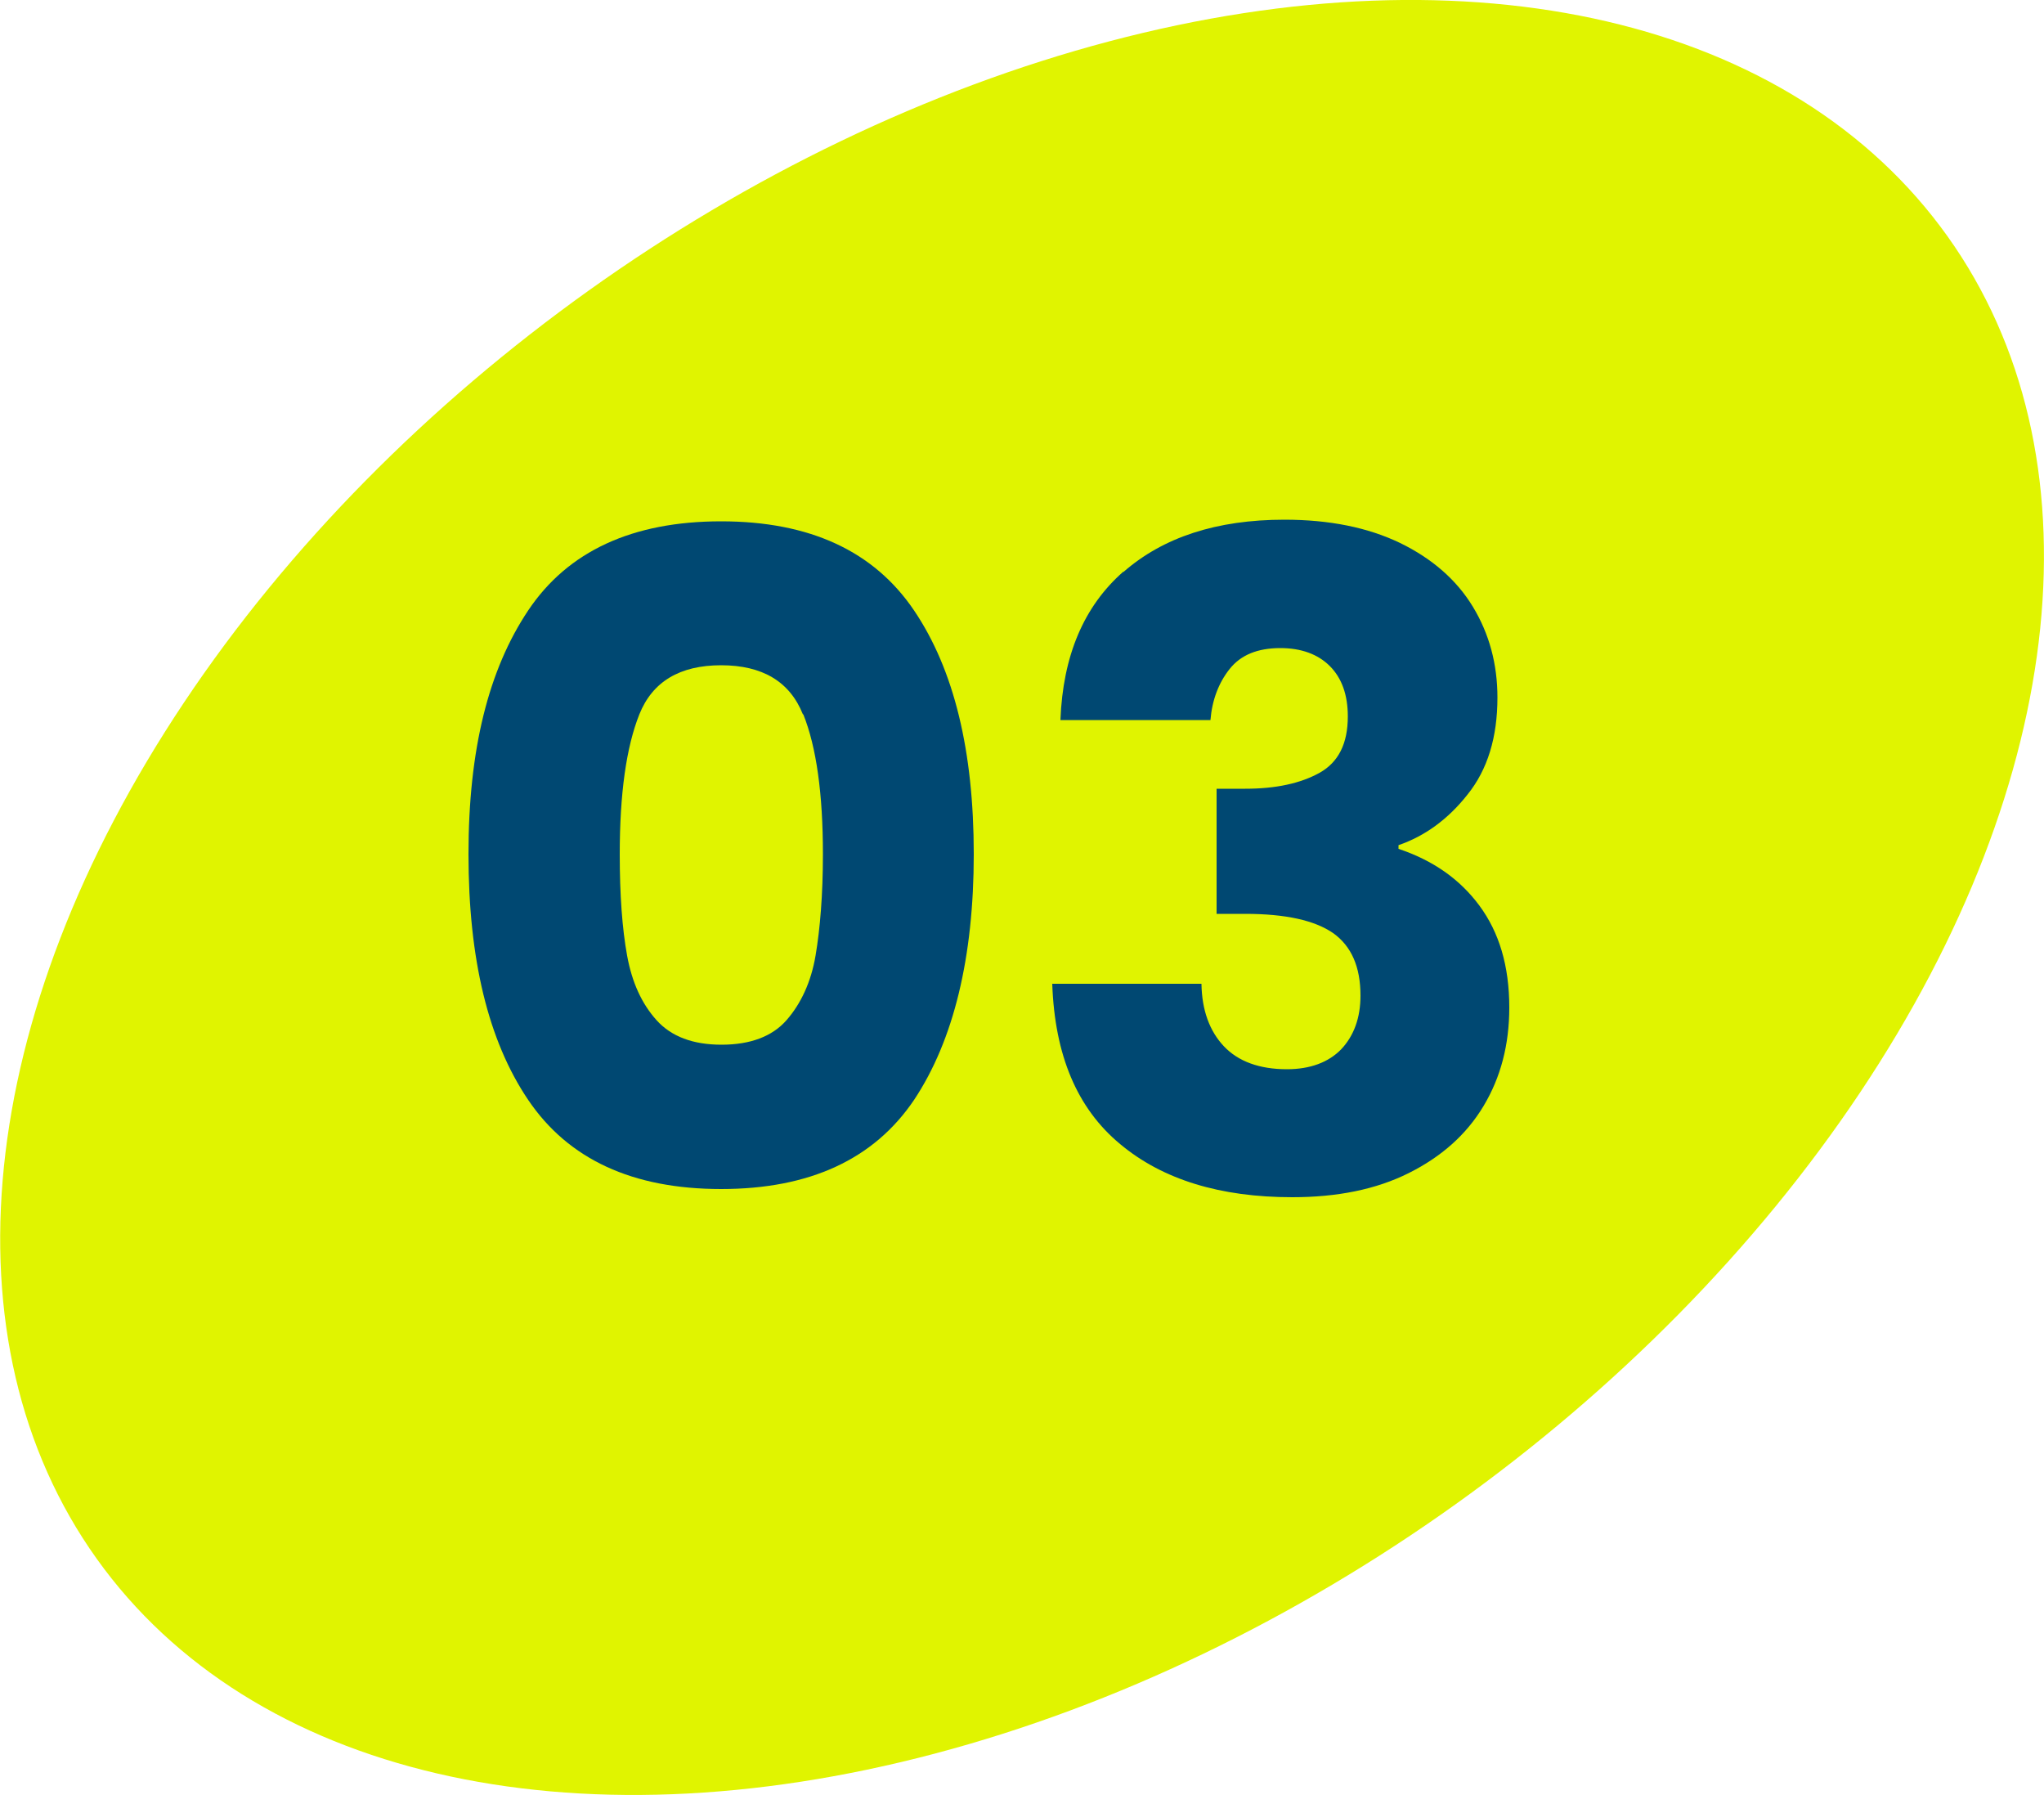
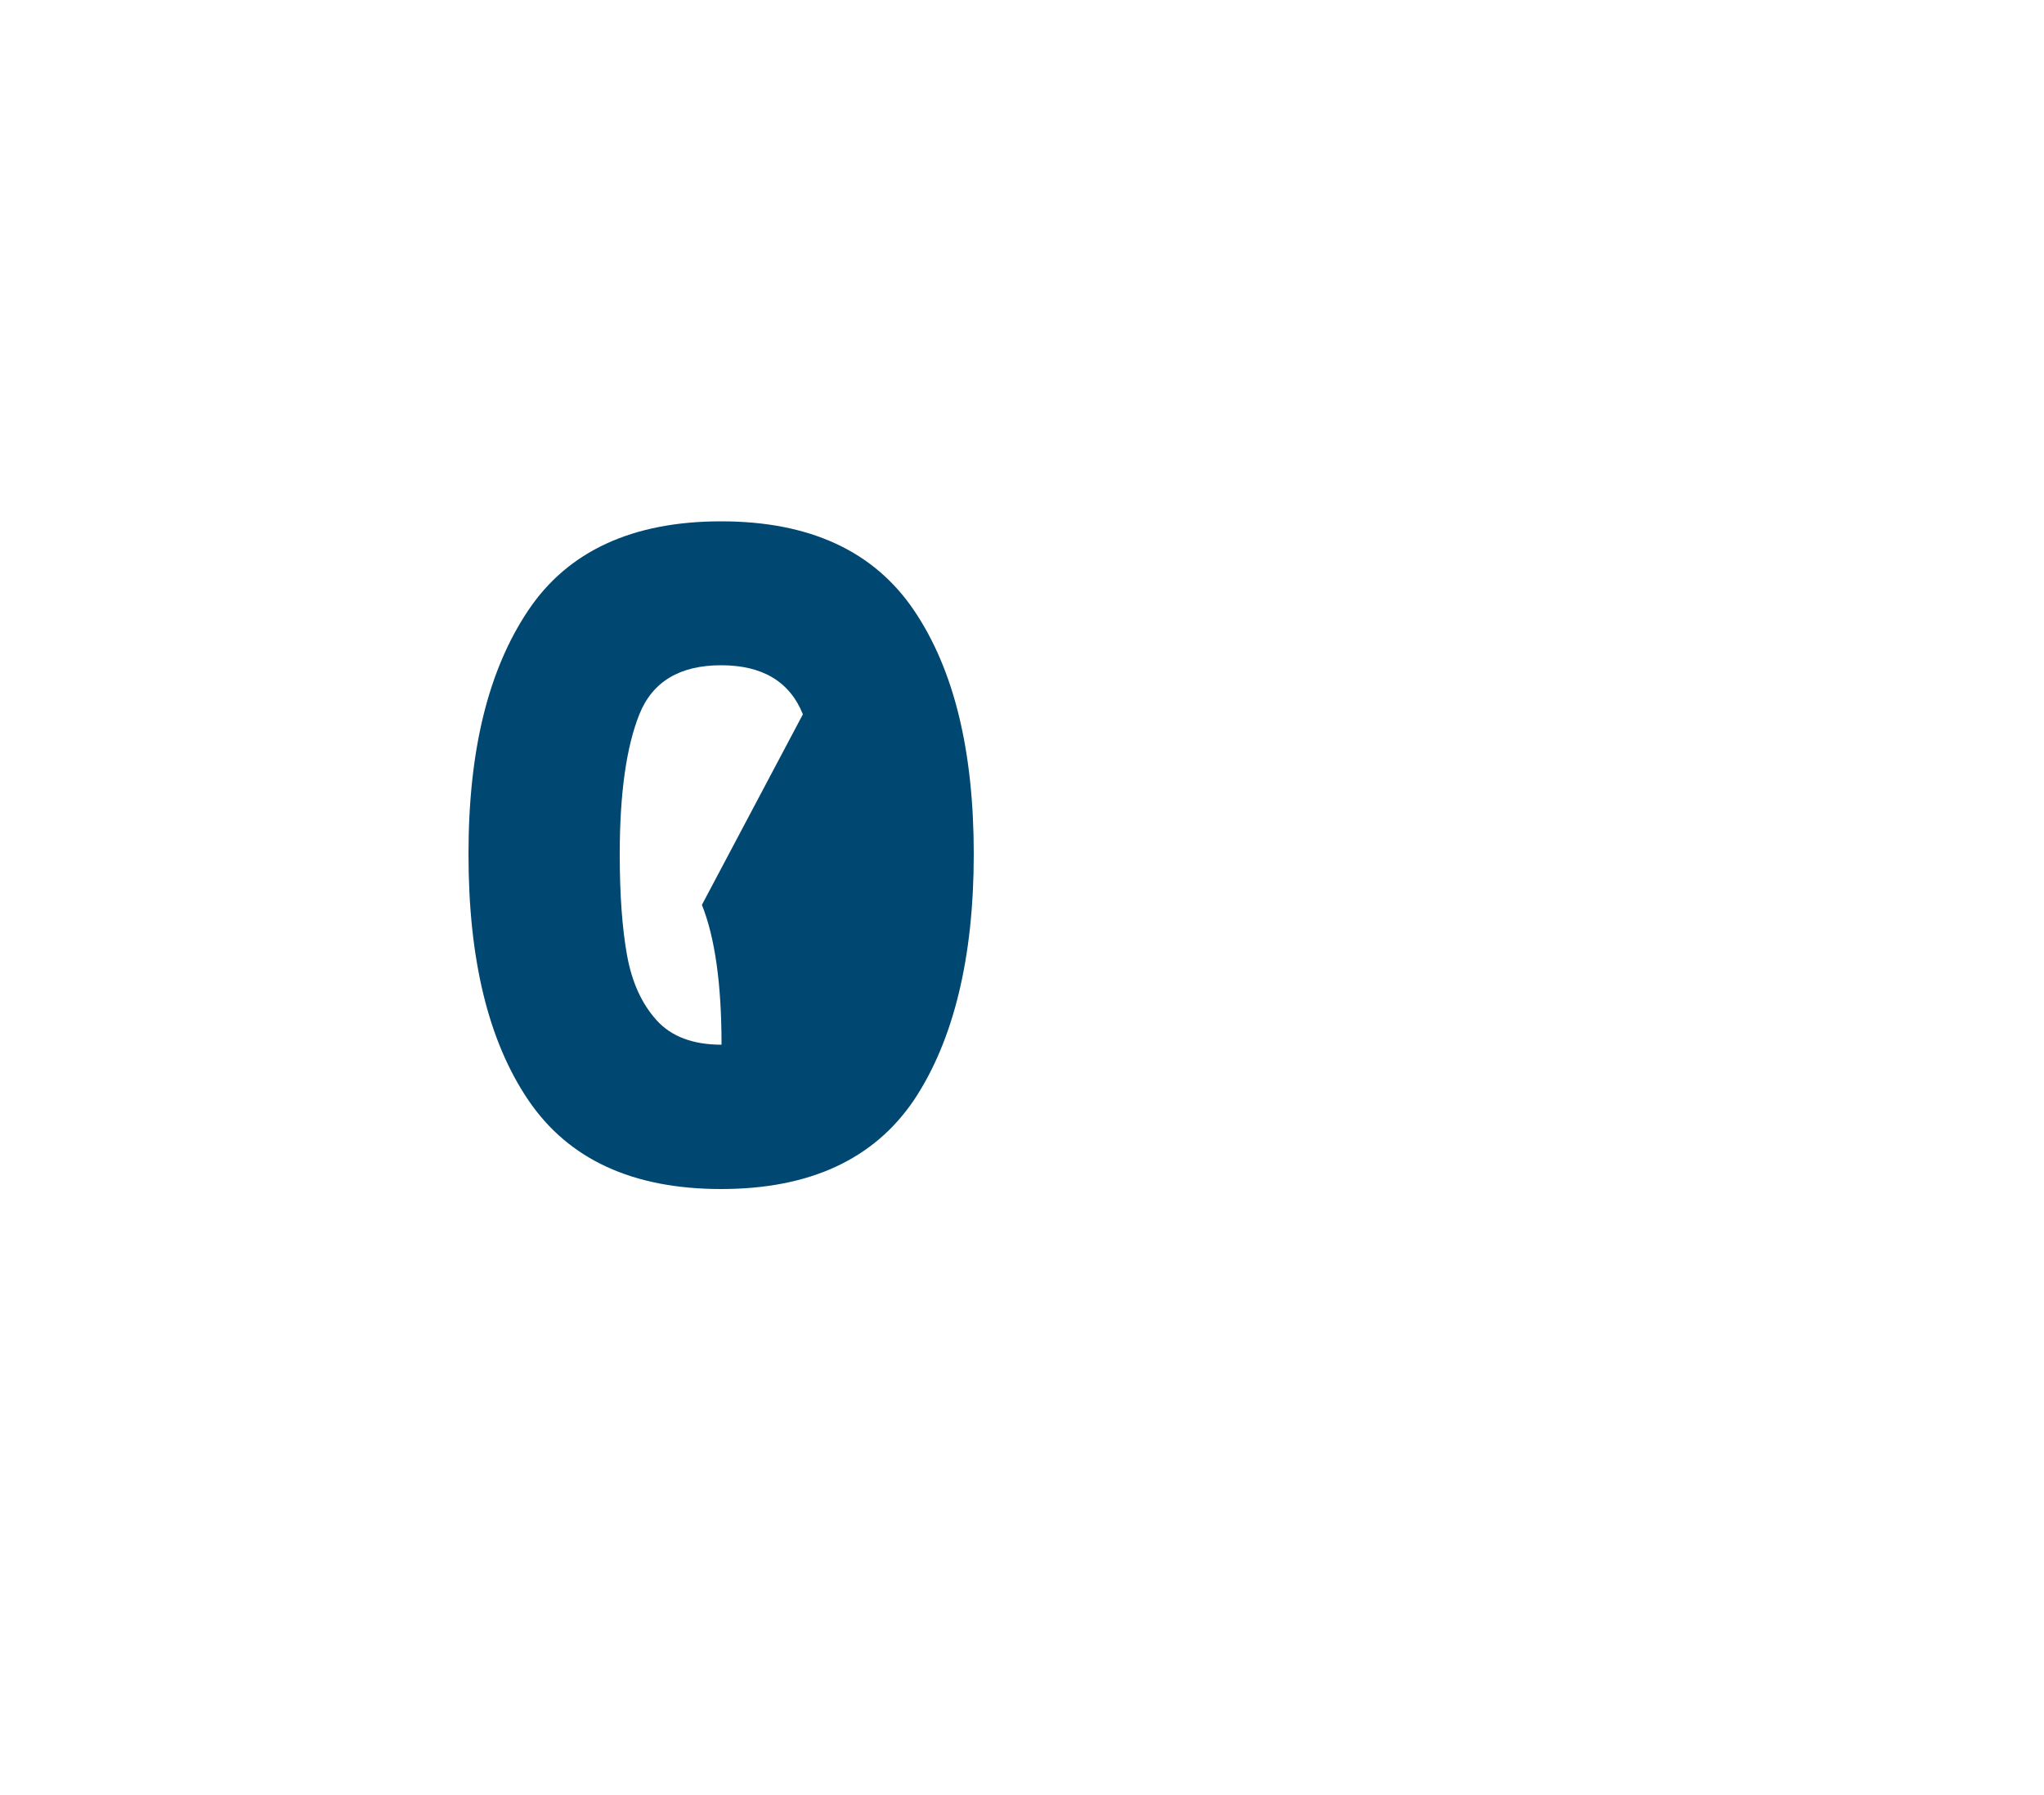
<svg xmlns="http://www.w3.org/2000/svg" id="_レイヤー_2" data-name="レイヤー 2" width="50" height="43.9" viewBox="0 0 50 43.9">
  <defs>
    <style>
      .cls-1 {
        fill: #004872;
      }

      .cls-2 {
        fill: #e0f400;
      }
    </style>
  </defs>
  <g id="_コンテンツ" data-name="コンテンツ">
    <g>
-       <ellipse class="cls-2" cx="25" cy="21.95" rx="27.82" ry="18.24" transform="translate(-8.1 18.62) rotate(-35.54)" />
      <g>
-         <path class="cls-1" d="M12.92,14.93c.97-1.45,2.55-2.18,4.72-2.18s3.74.73,4.72,2.18,1.46,3.44,1.46,5.96-.49,4.55-1.46,6.01c-.98,1.45-2.55,2.18-4.72,2.18s-3.74-.73-4.72-2.18c-.98-1.45-1.46-3.45-1.46-6.01s.49-4.51,1.46-5.96ZM19.64,17.47c-.32-.8-.99-1.2-2-1.2s-1.68.4-2,1.2c-.32.8-.48,1.94-.48,3.42,0,1,.06,1.82.18,2.48s.36,1.18.72,1.58c.36.4.89.6,1.59.6s1.24-.2,1.59-.6.6-.93.71-1.58.18-1.48.18-2.48c0-1.48-.16-2.62-.48-3.42Z" />
-         <path class="cls-1" d="M27.48,13.99c.97-.85,2.28-1.28,3.94-1.28,1.1,0,2.04.19,2.83.57.78.38,1.38.9,1.78,1.56s.6,1.4.6,2.22c0,.97-.24,1.76-.73,2.37-.48.61-1.05,1.02-1.69,1.24v.09c.84.28,1.5.74,1.98,1.39.48.65.73,1.47.73,2.49,0,.91-.21,1.71-.63,2.41s-1.03,1.24-1.83,1.64c-.8.4-1.75.59-2.85.59-1.76,0-3.17-.43-4.21-1.3-1.05-.87-1.6-2.17-1.66-3.92h3.65c.01.65.2,1.16.55,1.53.35.37.87.56,1.54.56.57,0,1.02-.17,1.33-.49.31-.33.47-.77.47-1.31,0-.7-.22-1.21-.67-1.53-.45-.31-1.16-.47-2.15-.47h-.7v-3.06h.7c.75,0,1.35-.13,1.82-.39.46-.26.69-.71.69-1.38,0-.53-.15-.94-.44-1.23-.29-.29-.7-.44-1.21-.44-.56,0-.97.17-1.24.51-.27.34-.43.76-.47,1.25h-3.67c.06-1.57.57-2.78,1.54-3.63Z" />
+         <path class="cls-1" d="M12.92,14.93c.97-1.45,2.55-2.18,4.72-2.18s3.74.73,4.72,2.18,1.46,3.44,1.46,5.96-.49,4.55-1.46,6.01c-.98,1.45-2.55,2.18-4.72,2.18s-3.74-.73-4.72-2.18c-.98-1.45-1.46-3.45-1.46-6.01s.49-4.51,1.46-5.96ZM19.64,17.47c-.32-.8-.99-1.2-2-1.2s-1.68.4-2,1.2c-.32.8-.48,1.94-.48,3.42,0,1,.06,1.82.18,2.48s.36,1.18.72,1.58c.36.4.89.6,1.59.6c0-1.48-.16-2.62-.48-3.42Z" />
      </g>
    </g>
  </g>
</svg>